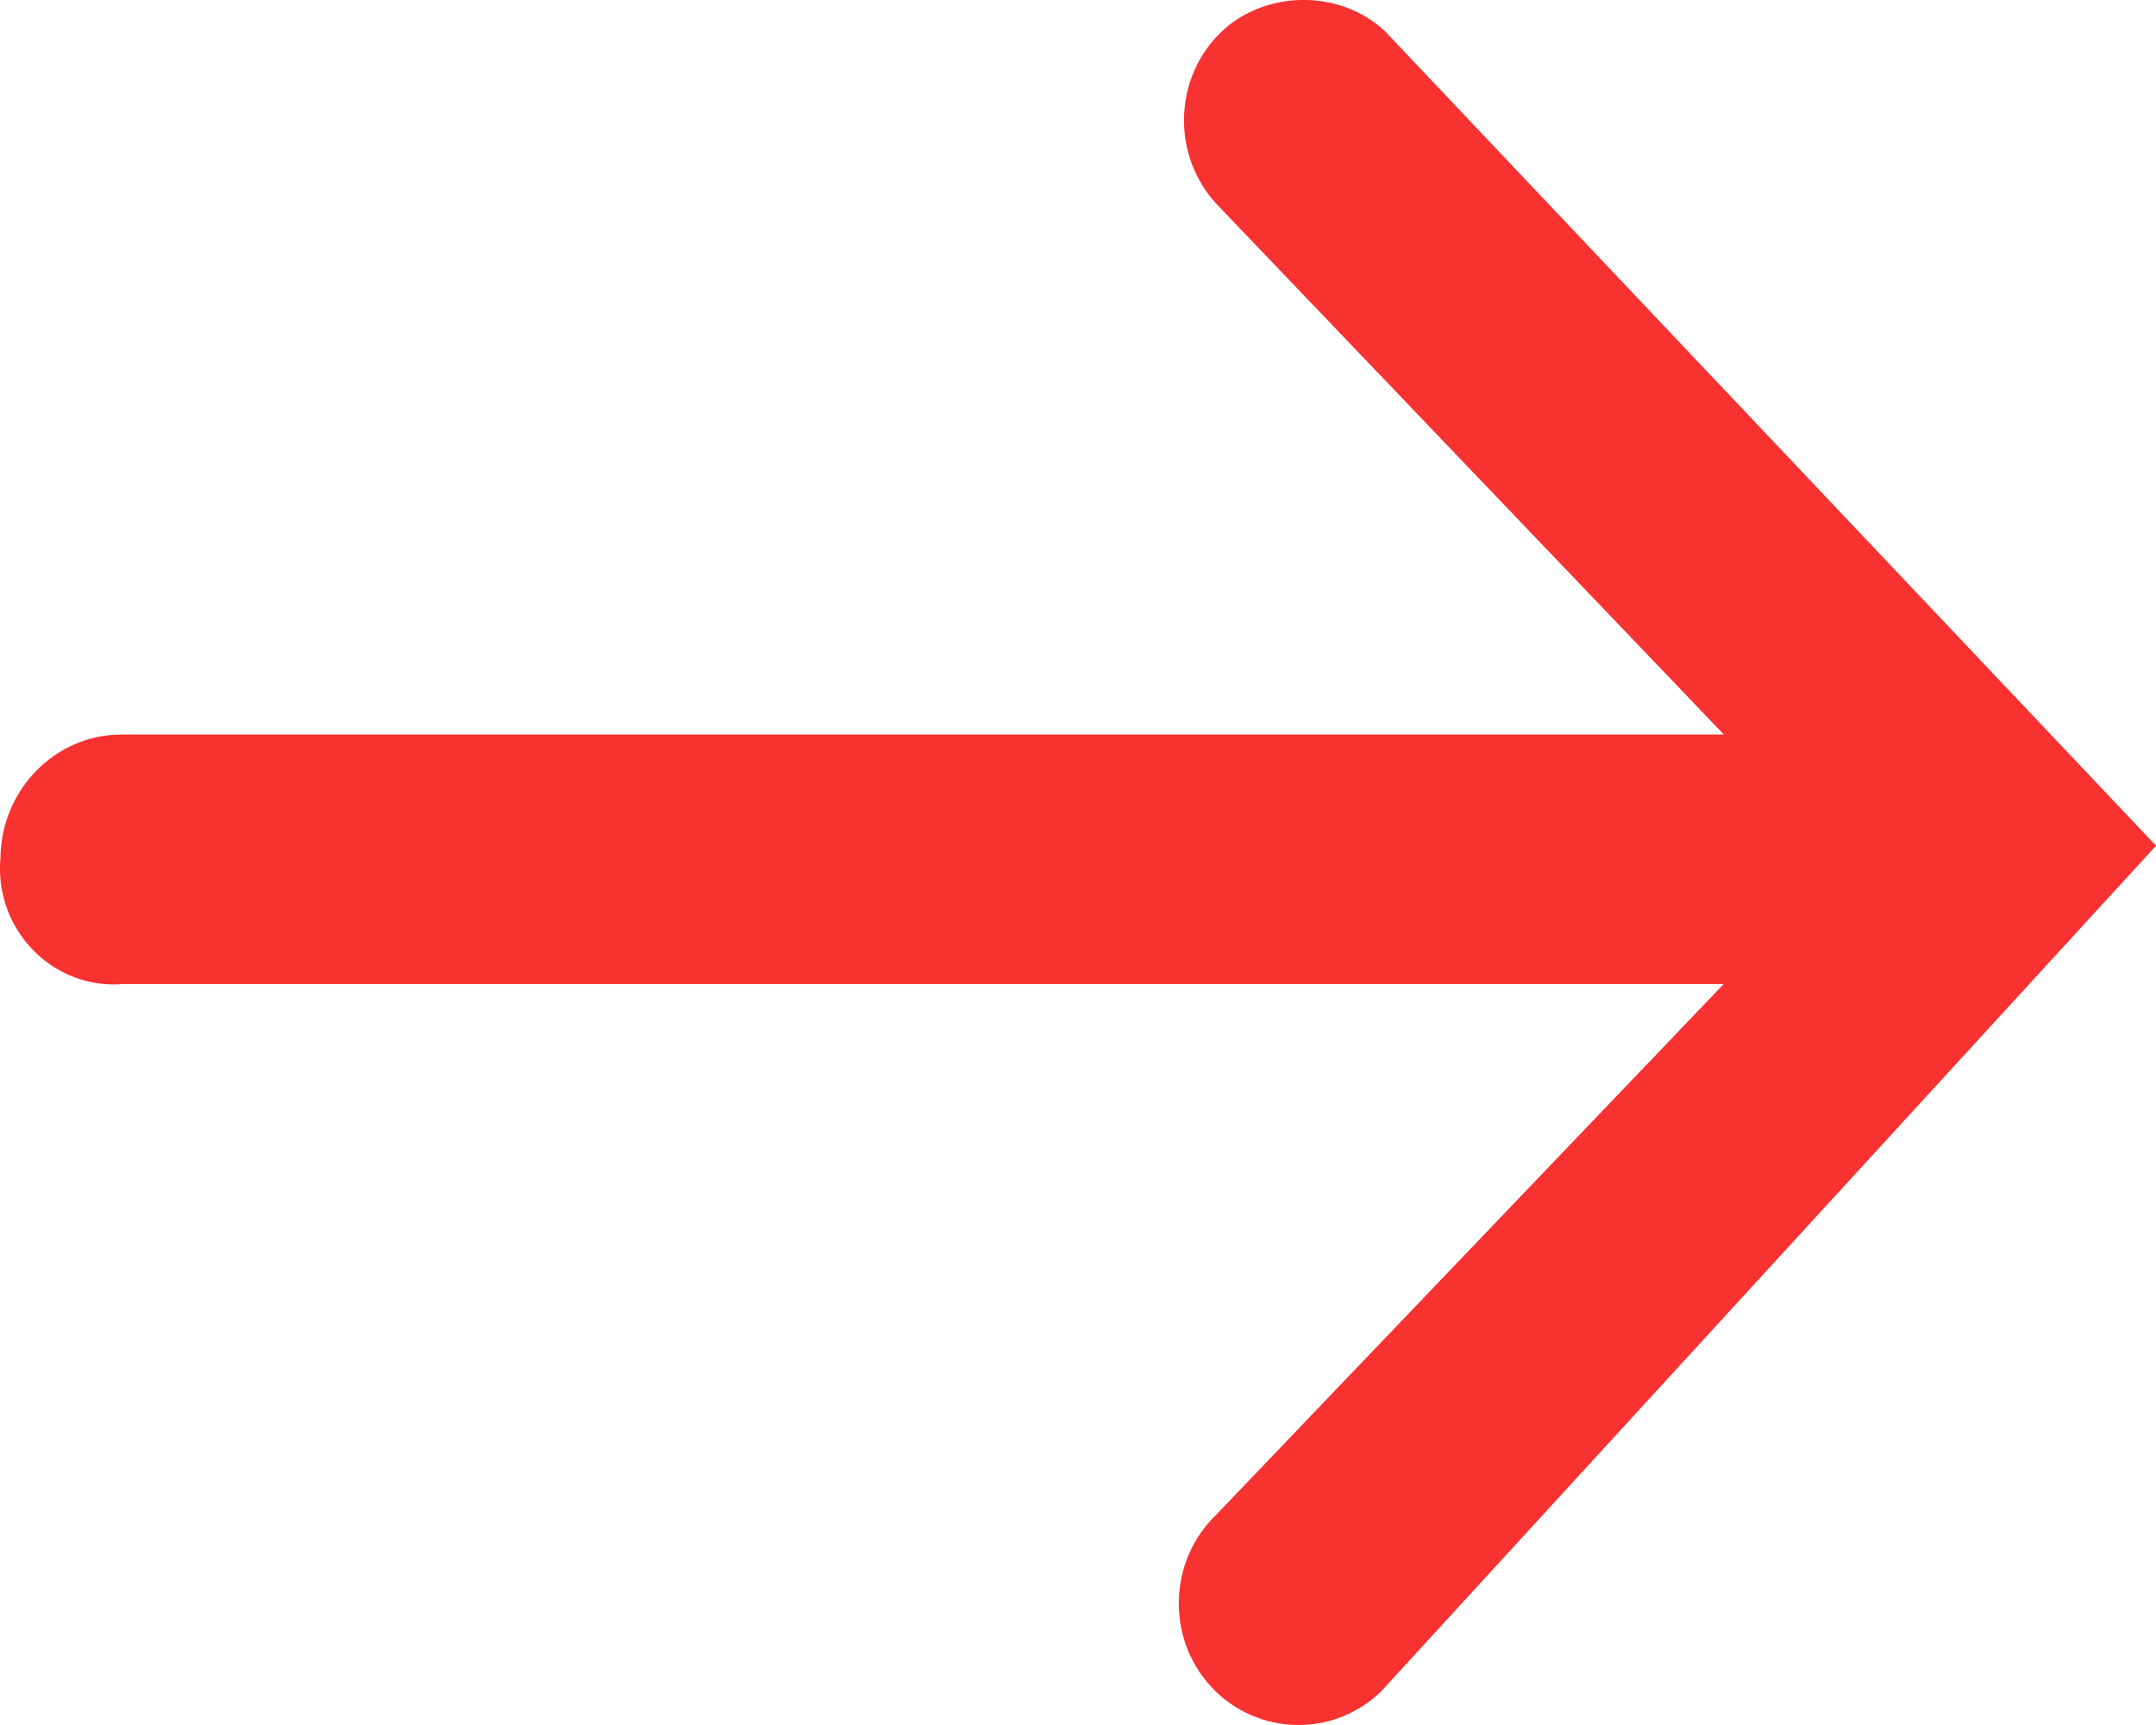
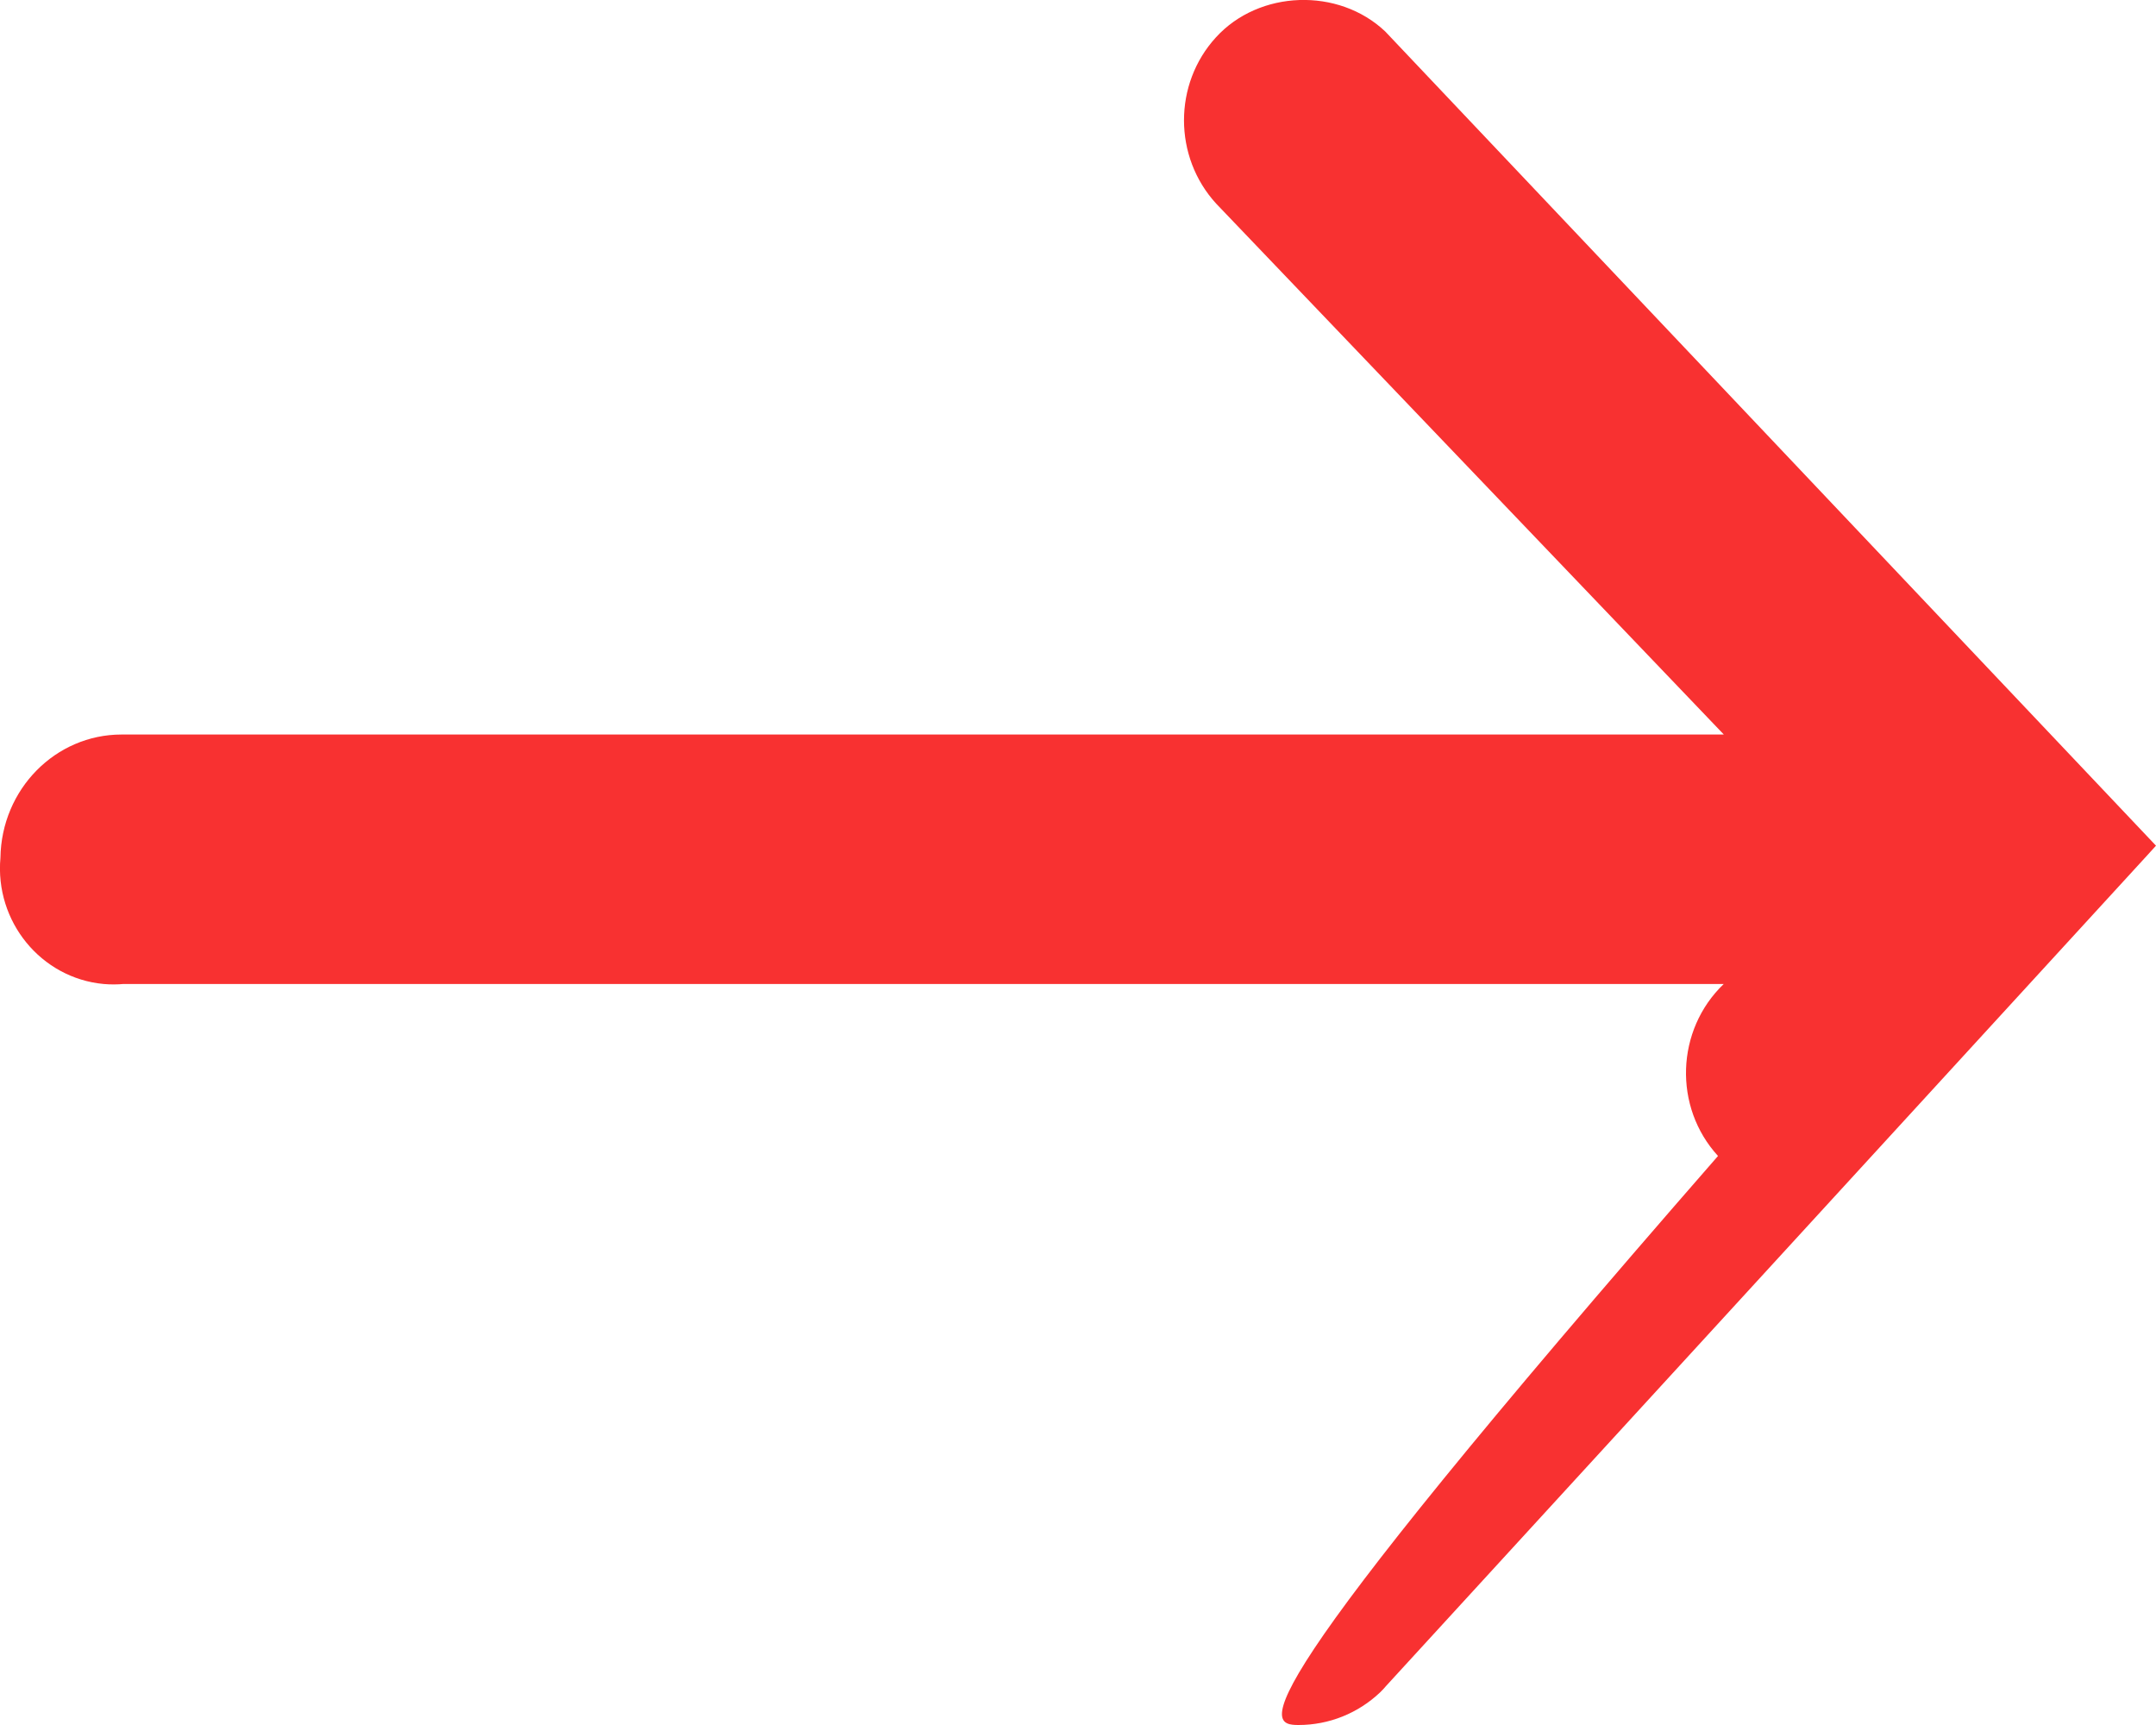
<svg xmlns="http://www.w3.org/2000/svg" version="1.1" id="Calque_1" x="0px" y="0px" width="20px" height="16px" viewBox="0 0 20 16" enable-background="new 0 0 20 16" xml:space="preserve">
-   <path fill="#F83131" d="M12.85,0.292c-0.434-0.411-1.17-0.385-1.57,0.054c-0.396,0.432-0.396,1.109,0.002,1.543l4.709,4.924H1.127  c-0.611,0-1.114,0.506-1.123,1.144c-0.053,0.59,0.376,1.116,0.958,1.17c0.064,0.006,0.142,0.004,0.179,0h14.849l-4.705,4.92  c-0.445,0.426-0.469,1.141-0.053,1.595C11.442,15.872,11.739,16,12.045,16c0.283,0,0.553-0.108,0.76-0.305  c0.02-0.021,0.039-0.039,0.051-0.055l7.053-7.696L20,7.844L12.85,0.292z" />
+   <path fill="#F83131" d="M12.85,0.292c-0.434-0.411-1.17-0.385-1.57,0.054c-0.396,0.432-0.396,1.109,0.002,1.543l4.709,4.924H1.127  c-0.611,0-1.114,0.506-1.123,1.144c-0.053,0.59,0.376,1.116,0.958,1.17c0.064,0.006,0.142,0.004,0.179,0h14.849c-0.445,0.426-0.469,1.141-0.053,1.595C11.442,15.872,11.739,16,12.045,16c0.283,0,0.553-0.108,0.76-0.305  c0.02-0.021,0.039-0.039,0.051-0.055l7.053-7.696L20,7.844L12.85,0.292z" />
</svg>